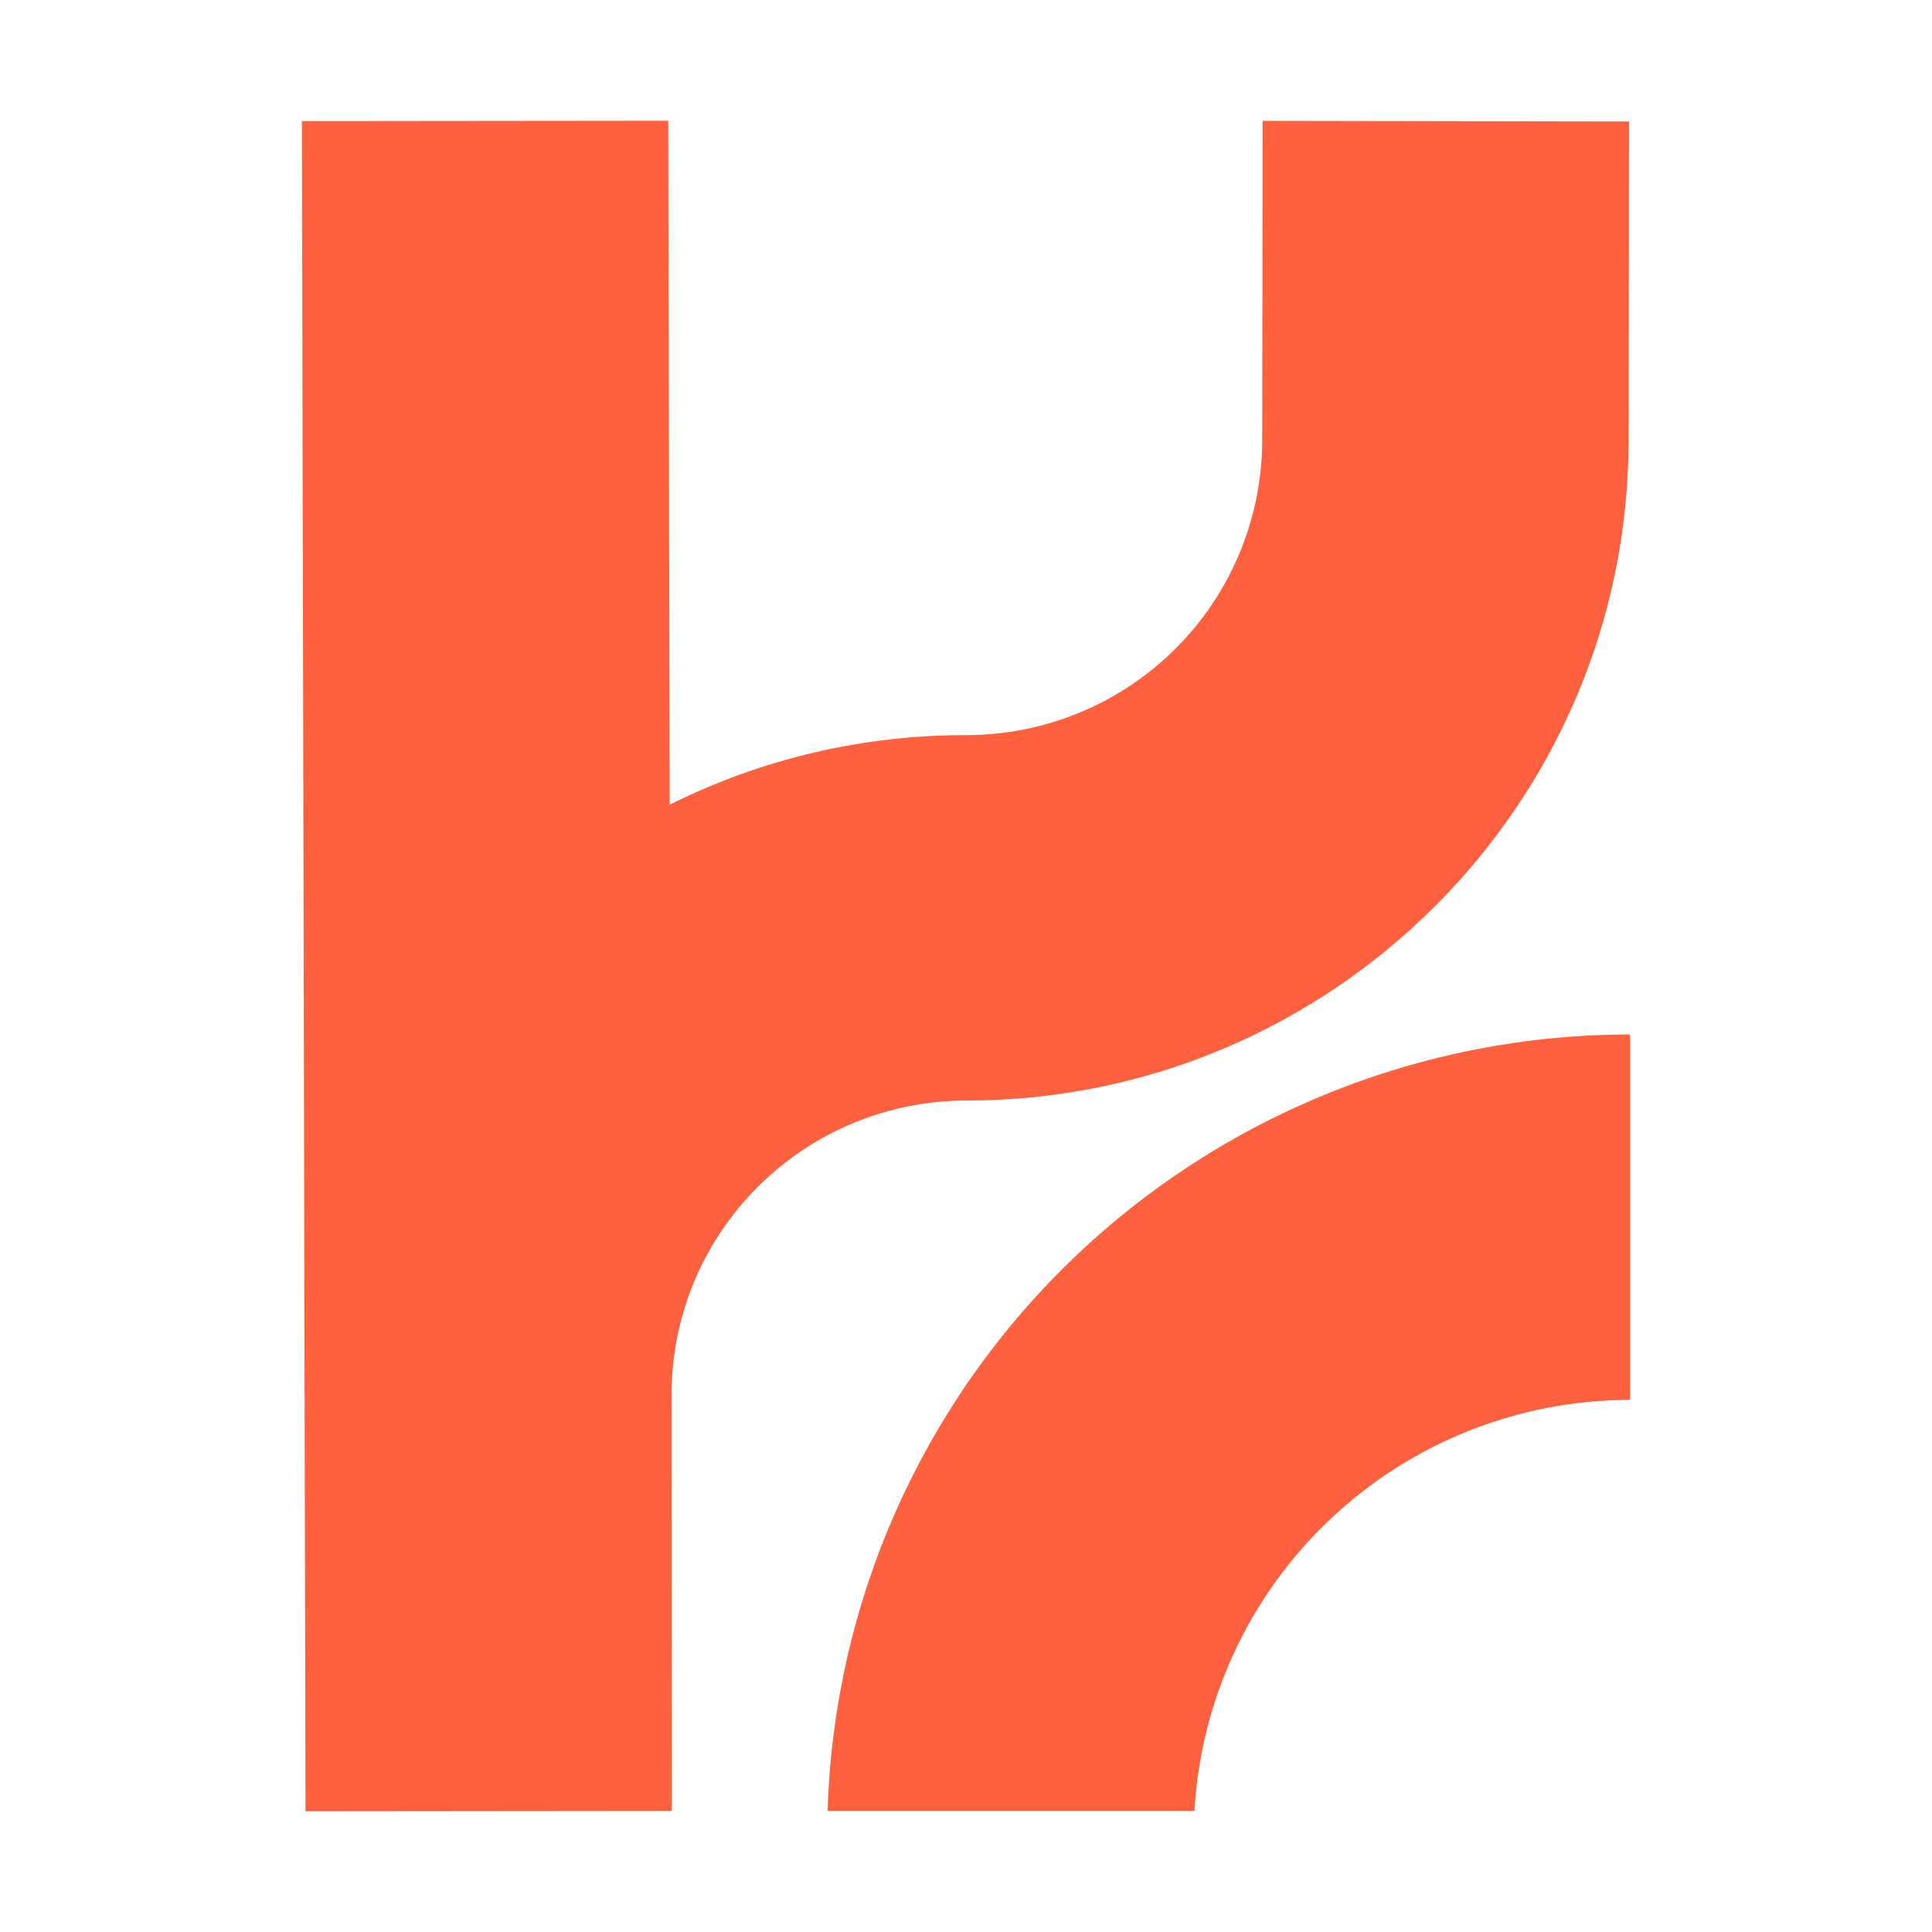
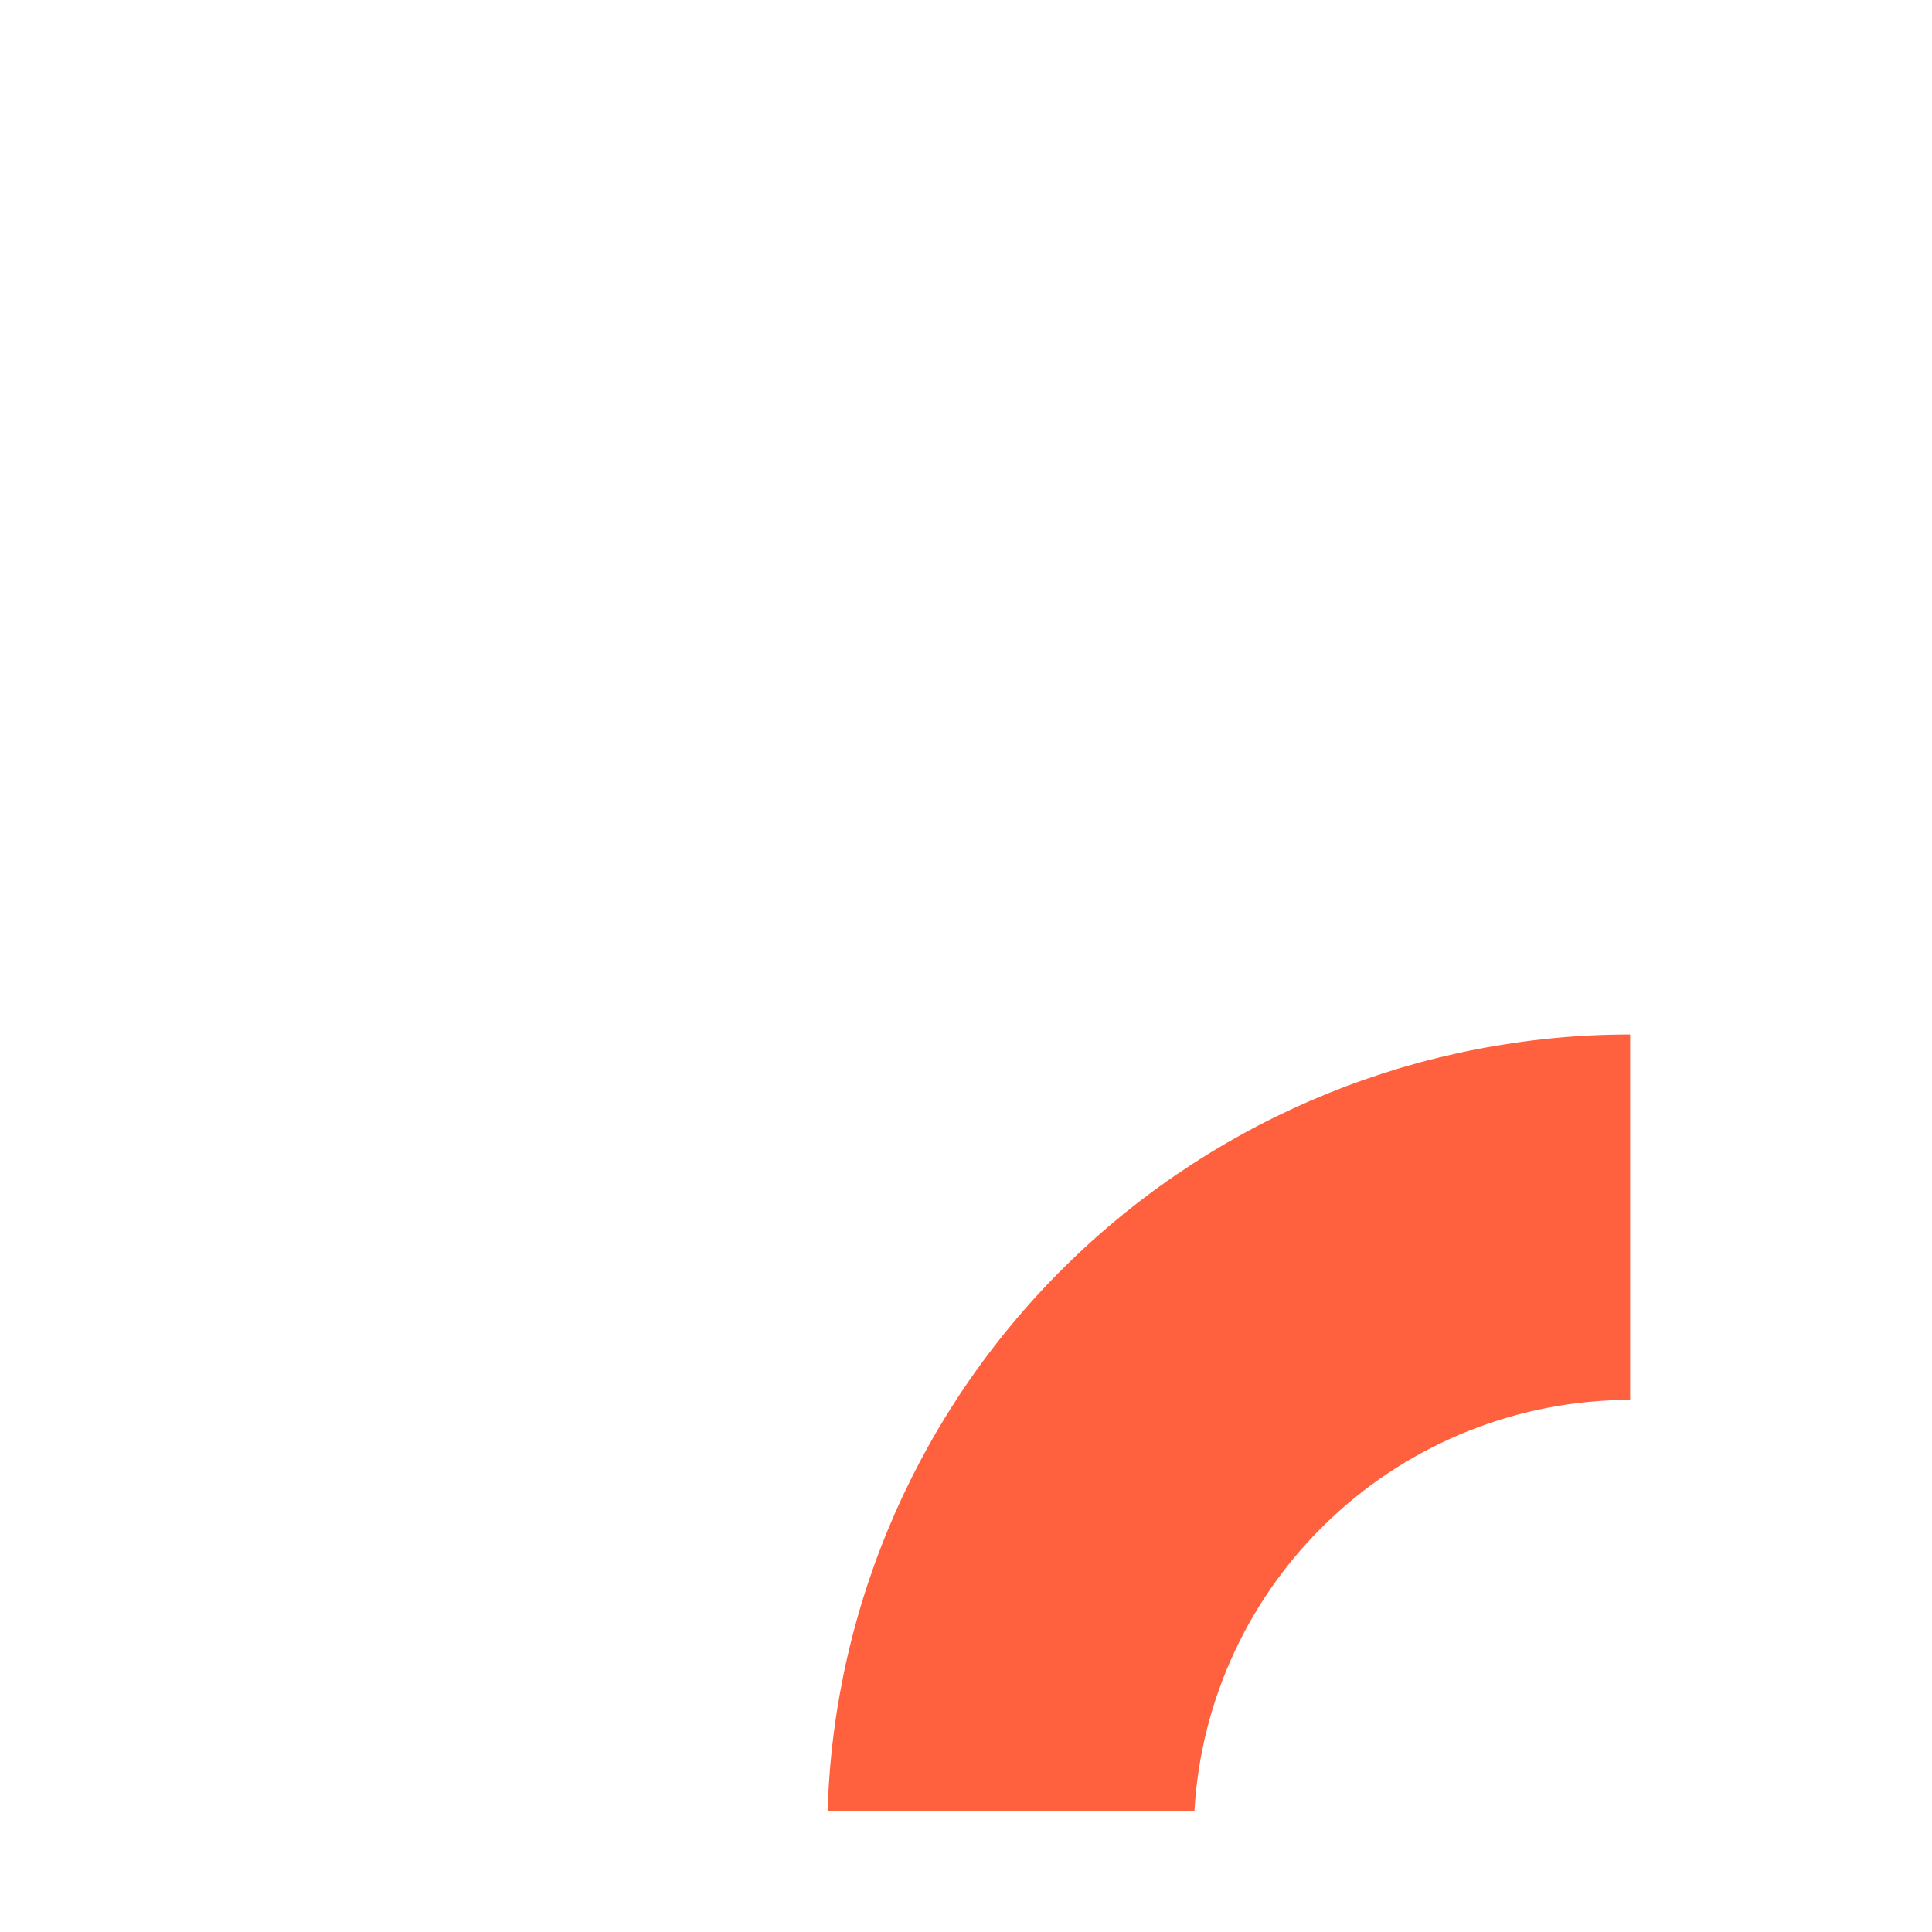
<svg xmlns="http://www.w3.org/2000/svg" width="16" height="16" viewBox="0 0 16 16" fill="none">
-   <rect width="16" height="16" fill="white" />
-   <path d="M2.53 15V14.991L2.5 1.003L5.534 1L5.546 6.664C6.309 6.283 7.152 6.086 8.005 6.088C8.654 6.087 9.275 5.83 9.734 5.373C10.192 4.917 10.451 4.297 10.453 3.651L10.457 1.001L13.491 1.006L13.487 3.656C13.482 6.664 11.023 9.114 8.005 9.114C7.684 9.114 7.366 9.177 7.069 9.3C6.773 9.422 6.503 9.602 6.276 9.829C6.049 10.055 5.869 10.324 5.746 10.62C5.624 10.916 5.561 11.233 5.561 11.554L5.564 14.997L2.53 15Z" fill="#FF603D" />
  <path d="M9.892 14.997C9.944 14.078 10.347 13.213 11.018 12.58C11.688 11.947 12.576 11.594 13.5 11.593V8.567C11.771 8.567 10.111 9.239 8.87 10.439C7.629 11.639 6.906 13.274 6.854 14.997H9.892Z" fill="#FF603D" />
</svg>